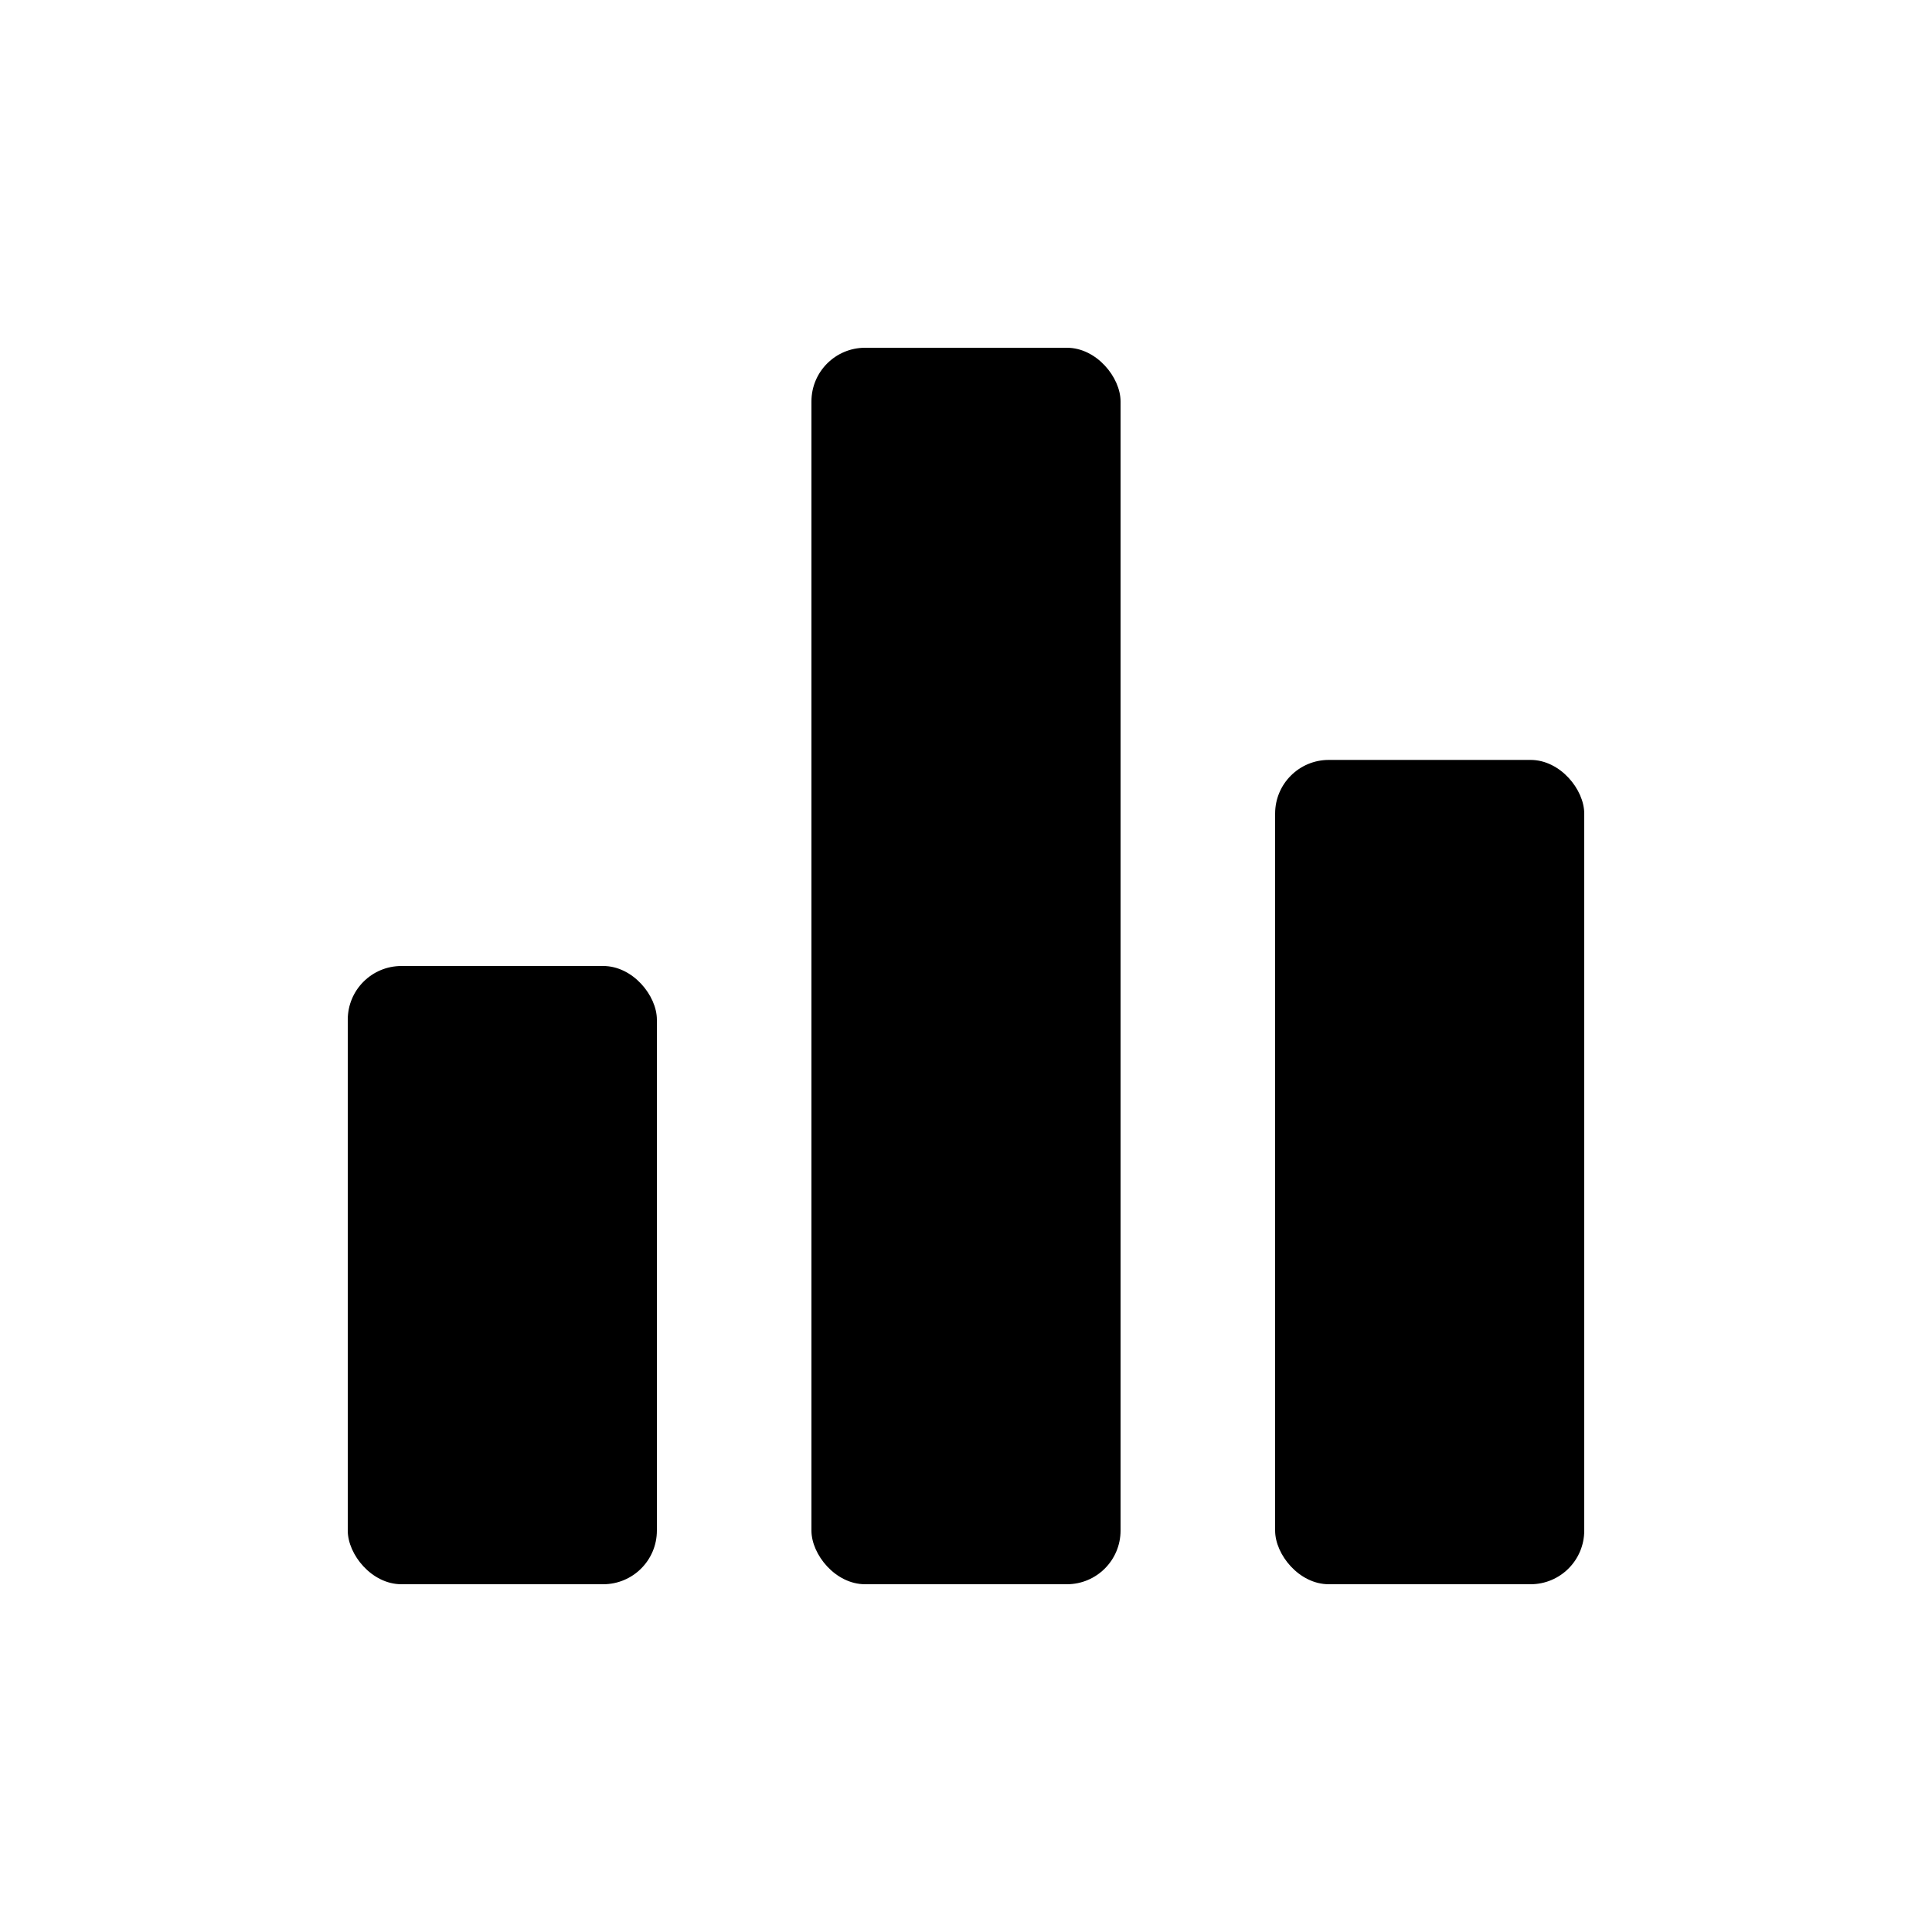
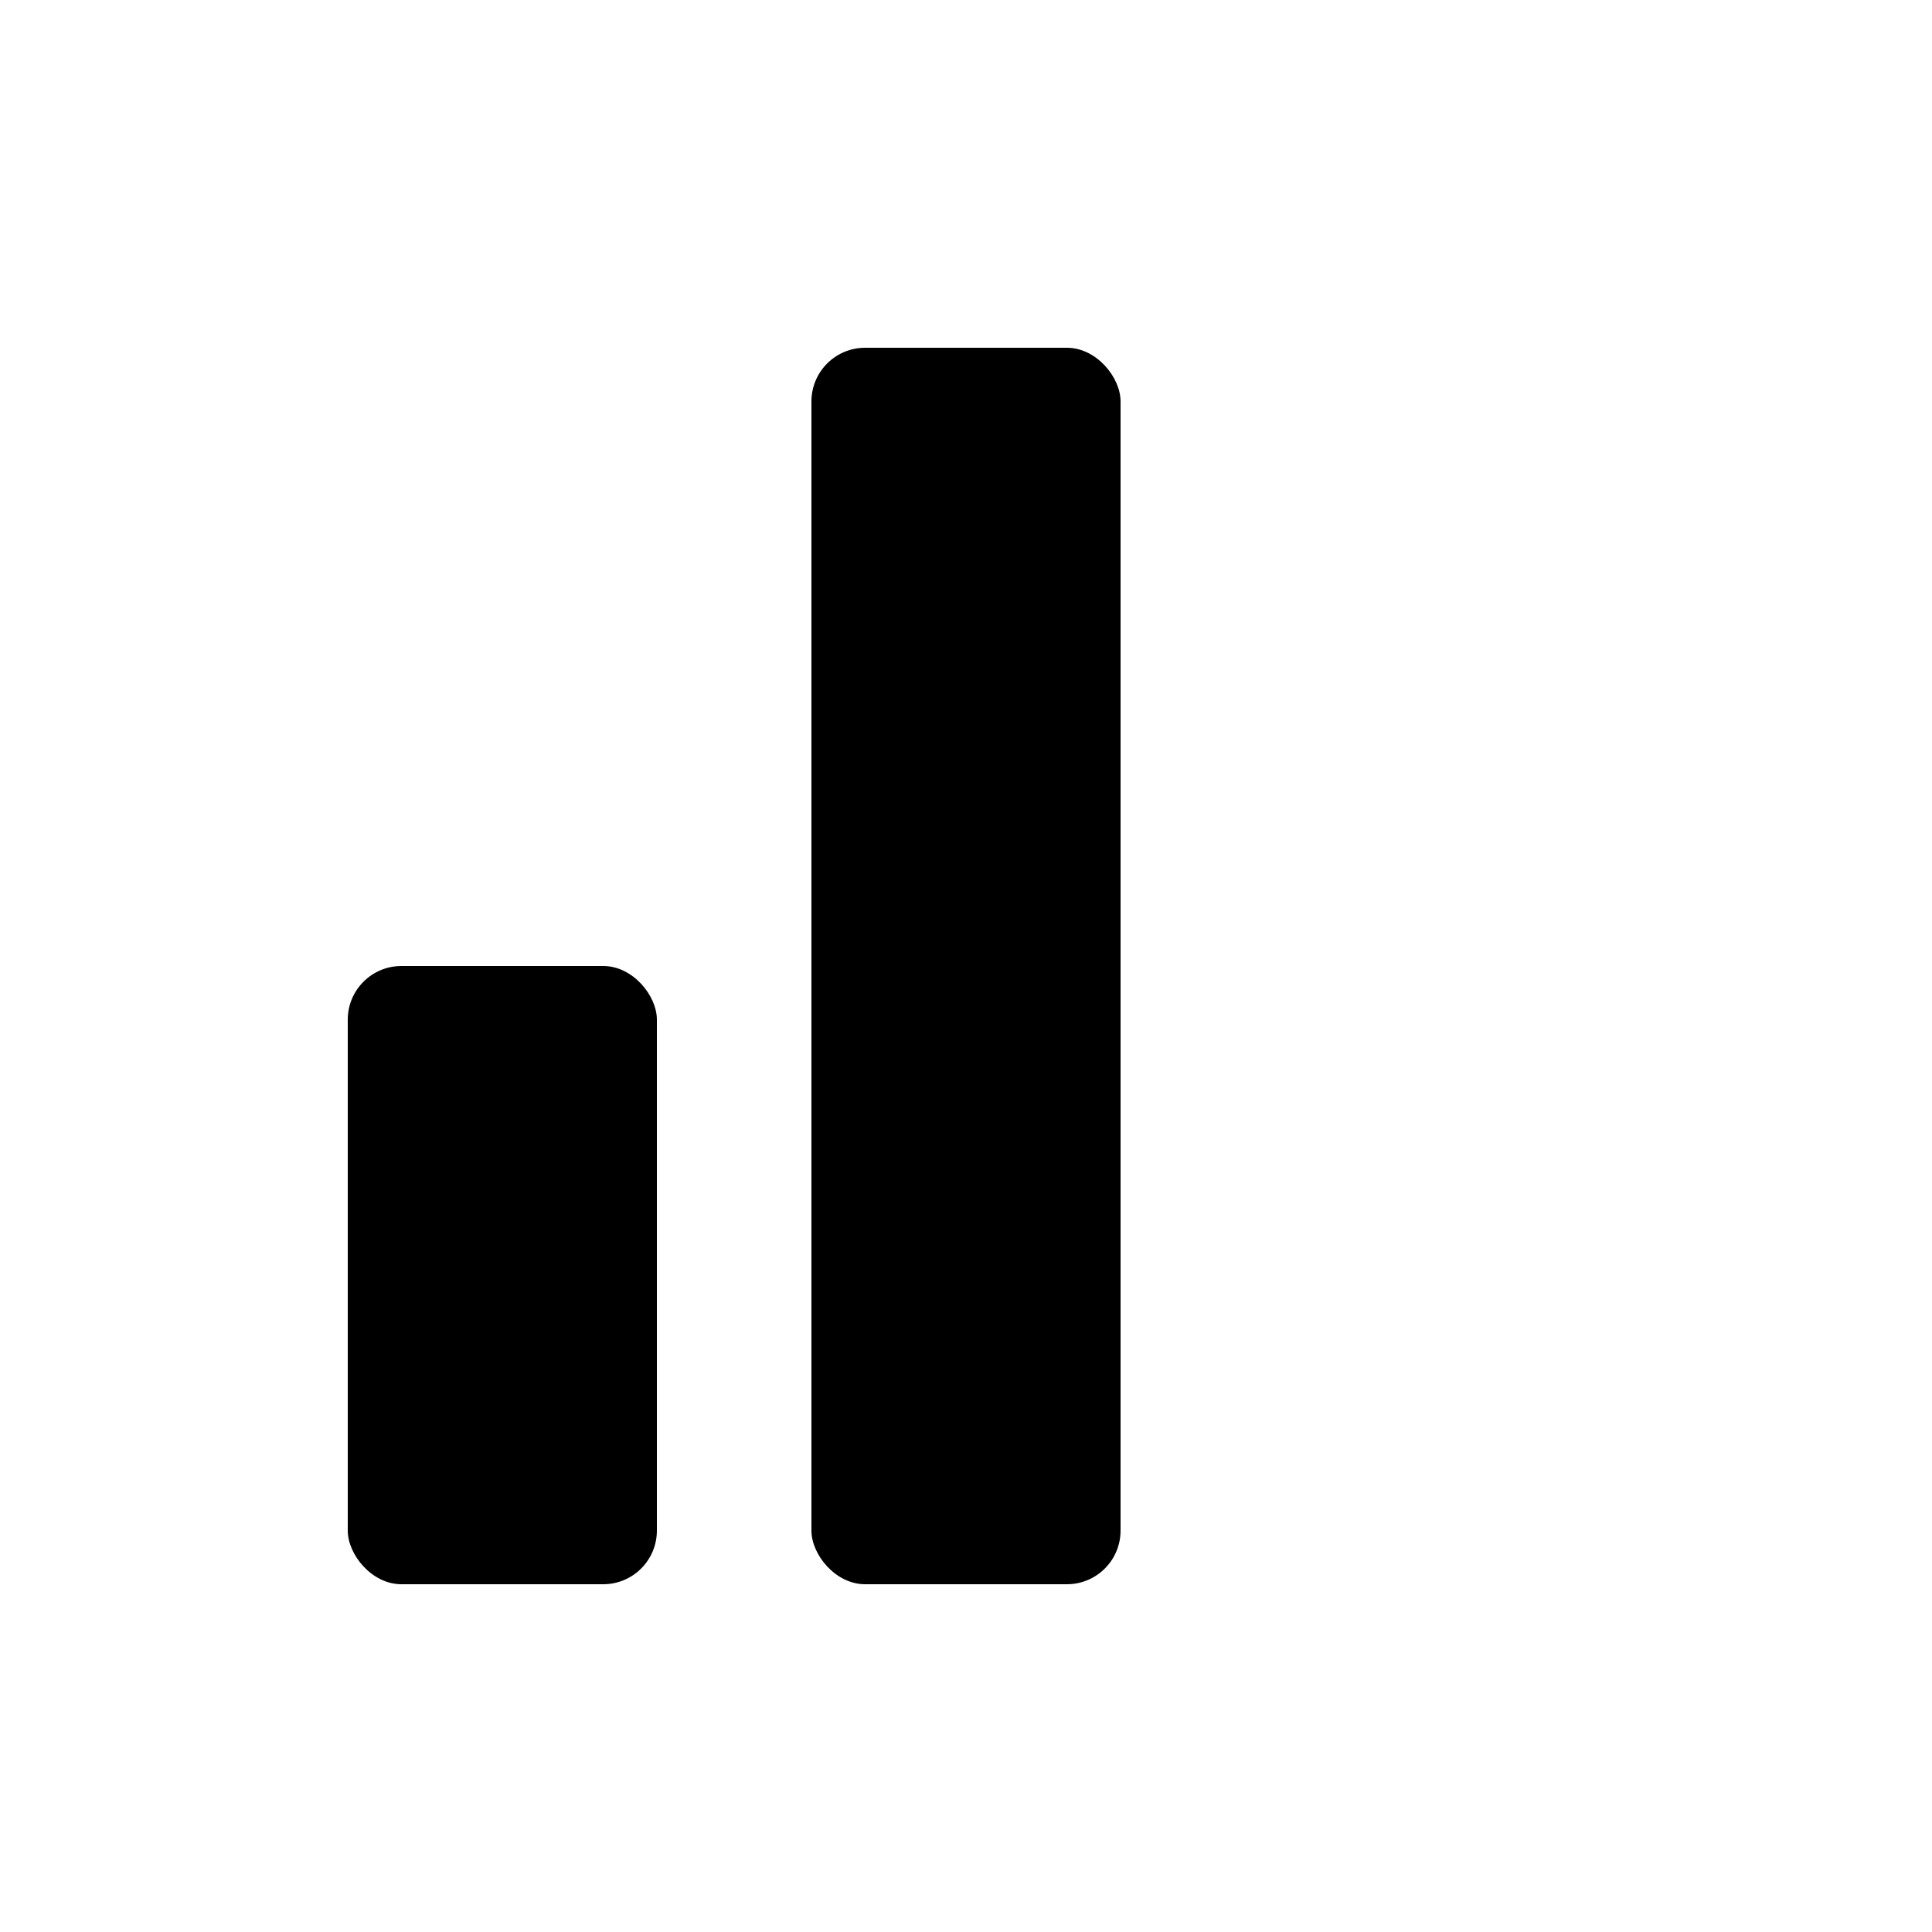
<svg xmlns="http://www.w3.org/2000/svg" fill="#000000" width="800px" height="800px" viewBox="0 0 36 36">
  <rect x="6.48" y="18" width="5.76" height="11.52" rx="1" ry="1" />
  <rect x="15.12" y="6.48" width="5.76" height="23.04" rx="1" ry="1" />
-   <rect x="23.76" y="14.16" width="5.76" height="15.36" rx="1" ry="1" />
</svg>